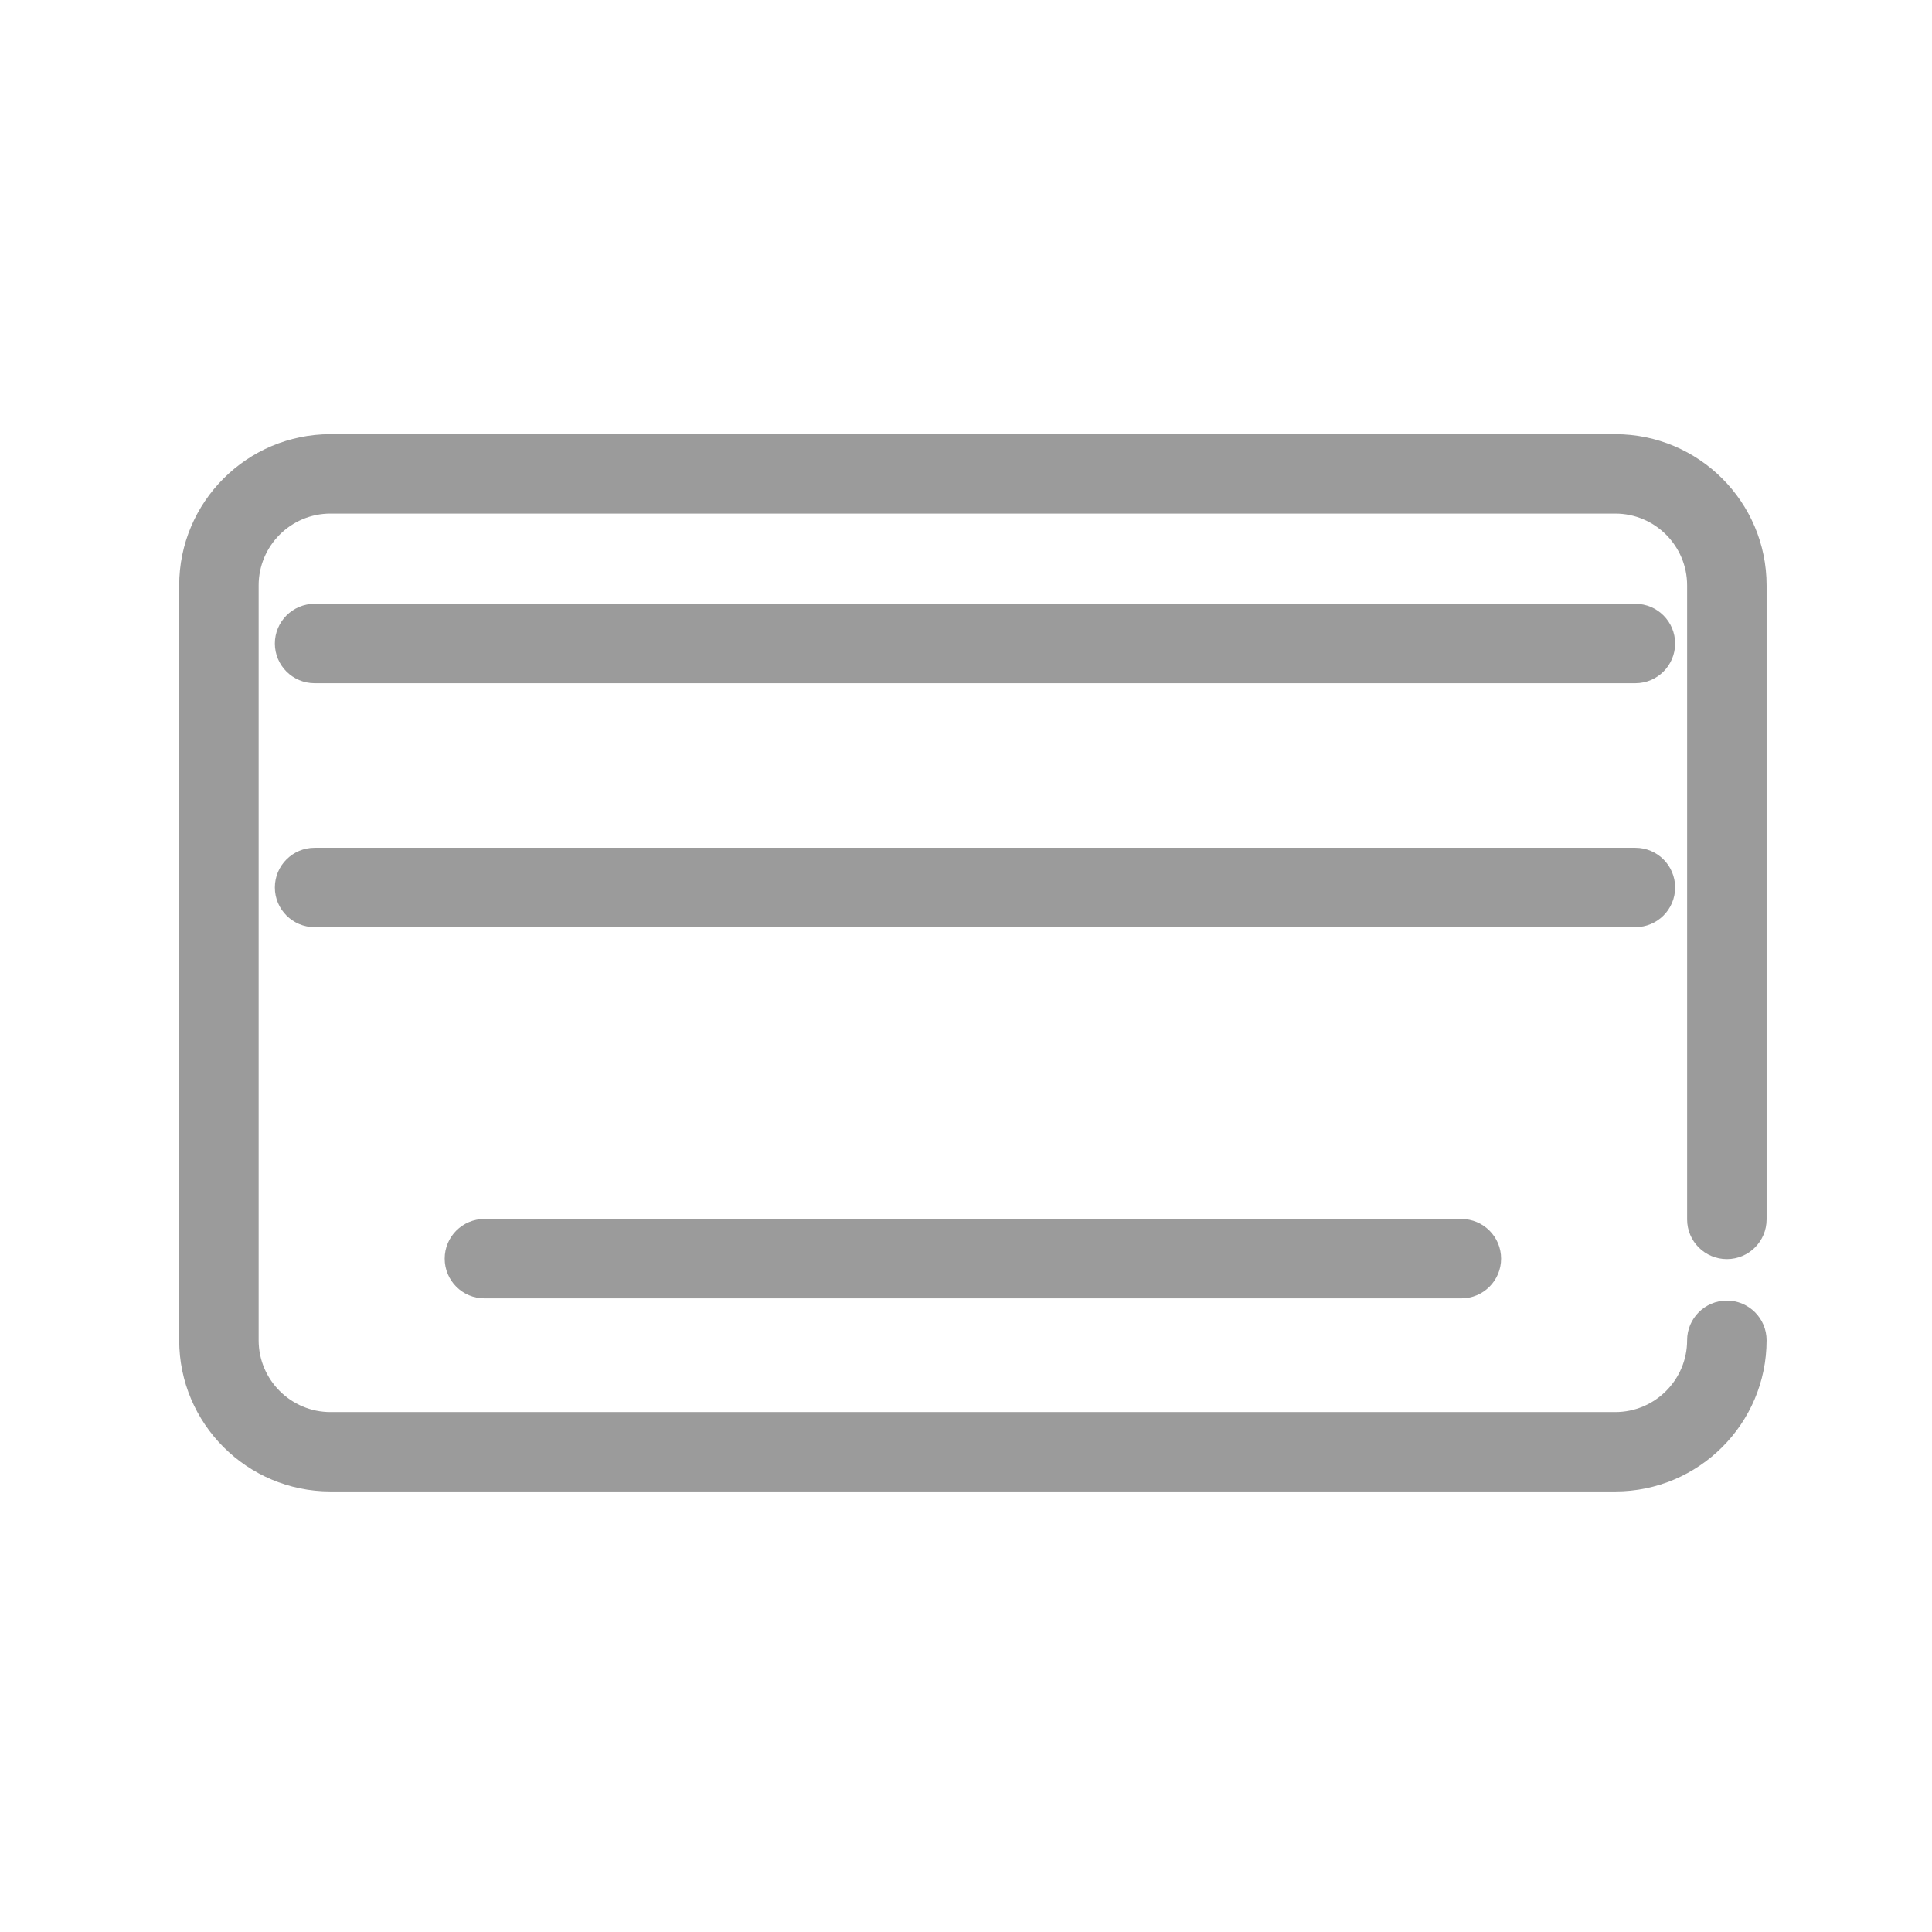
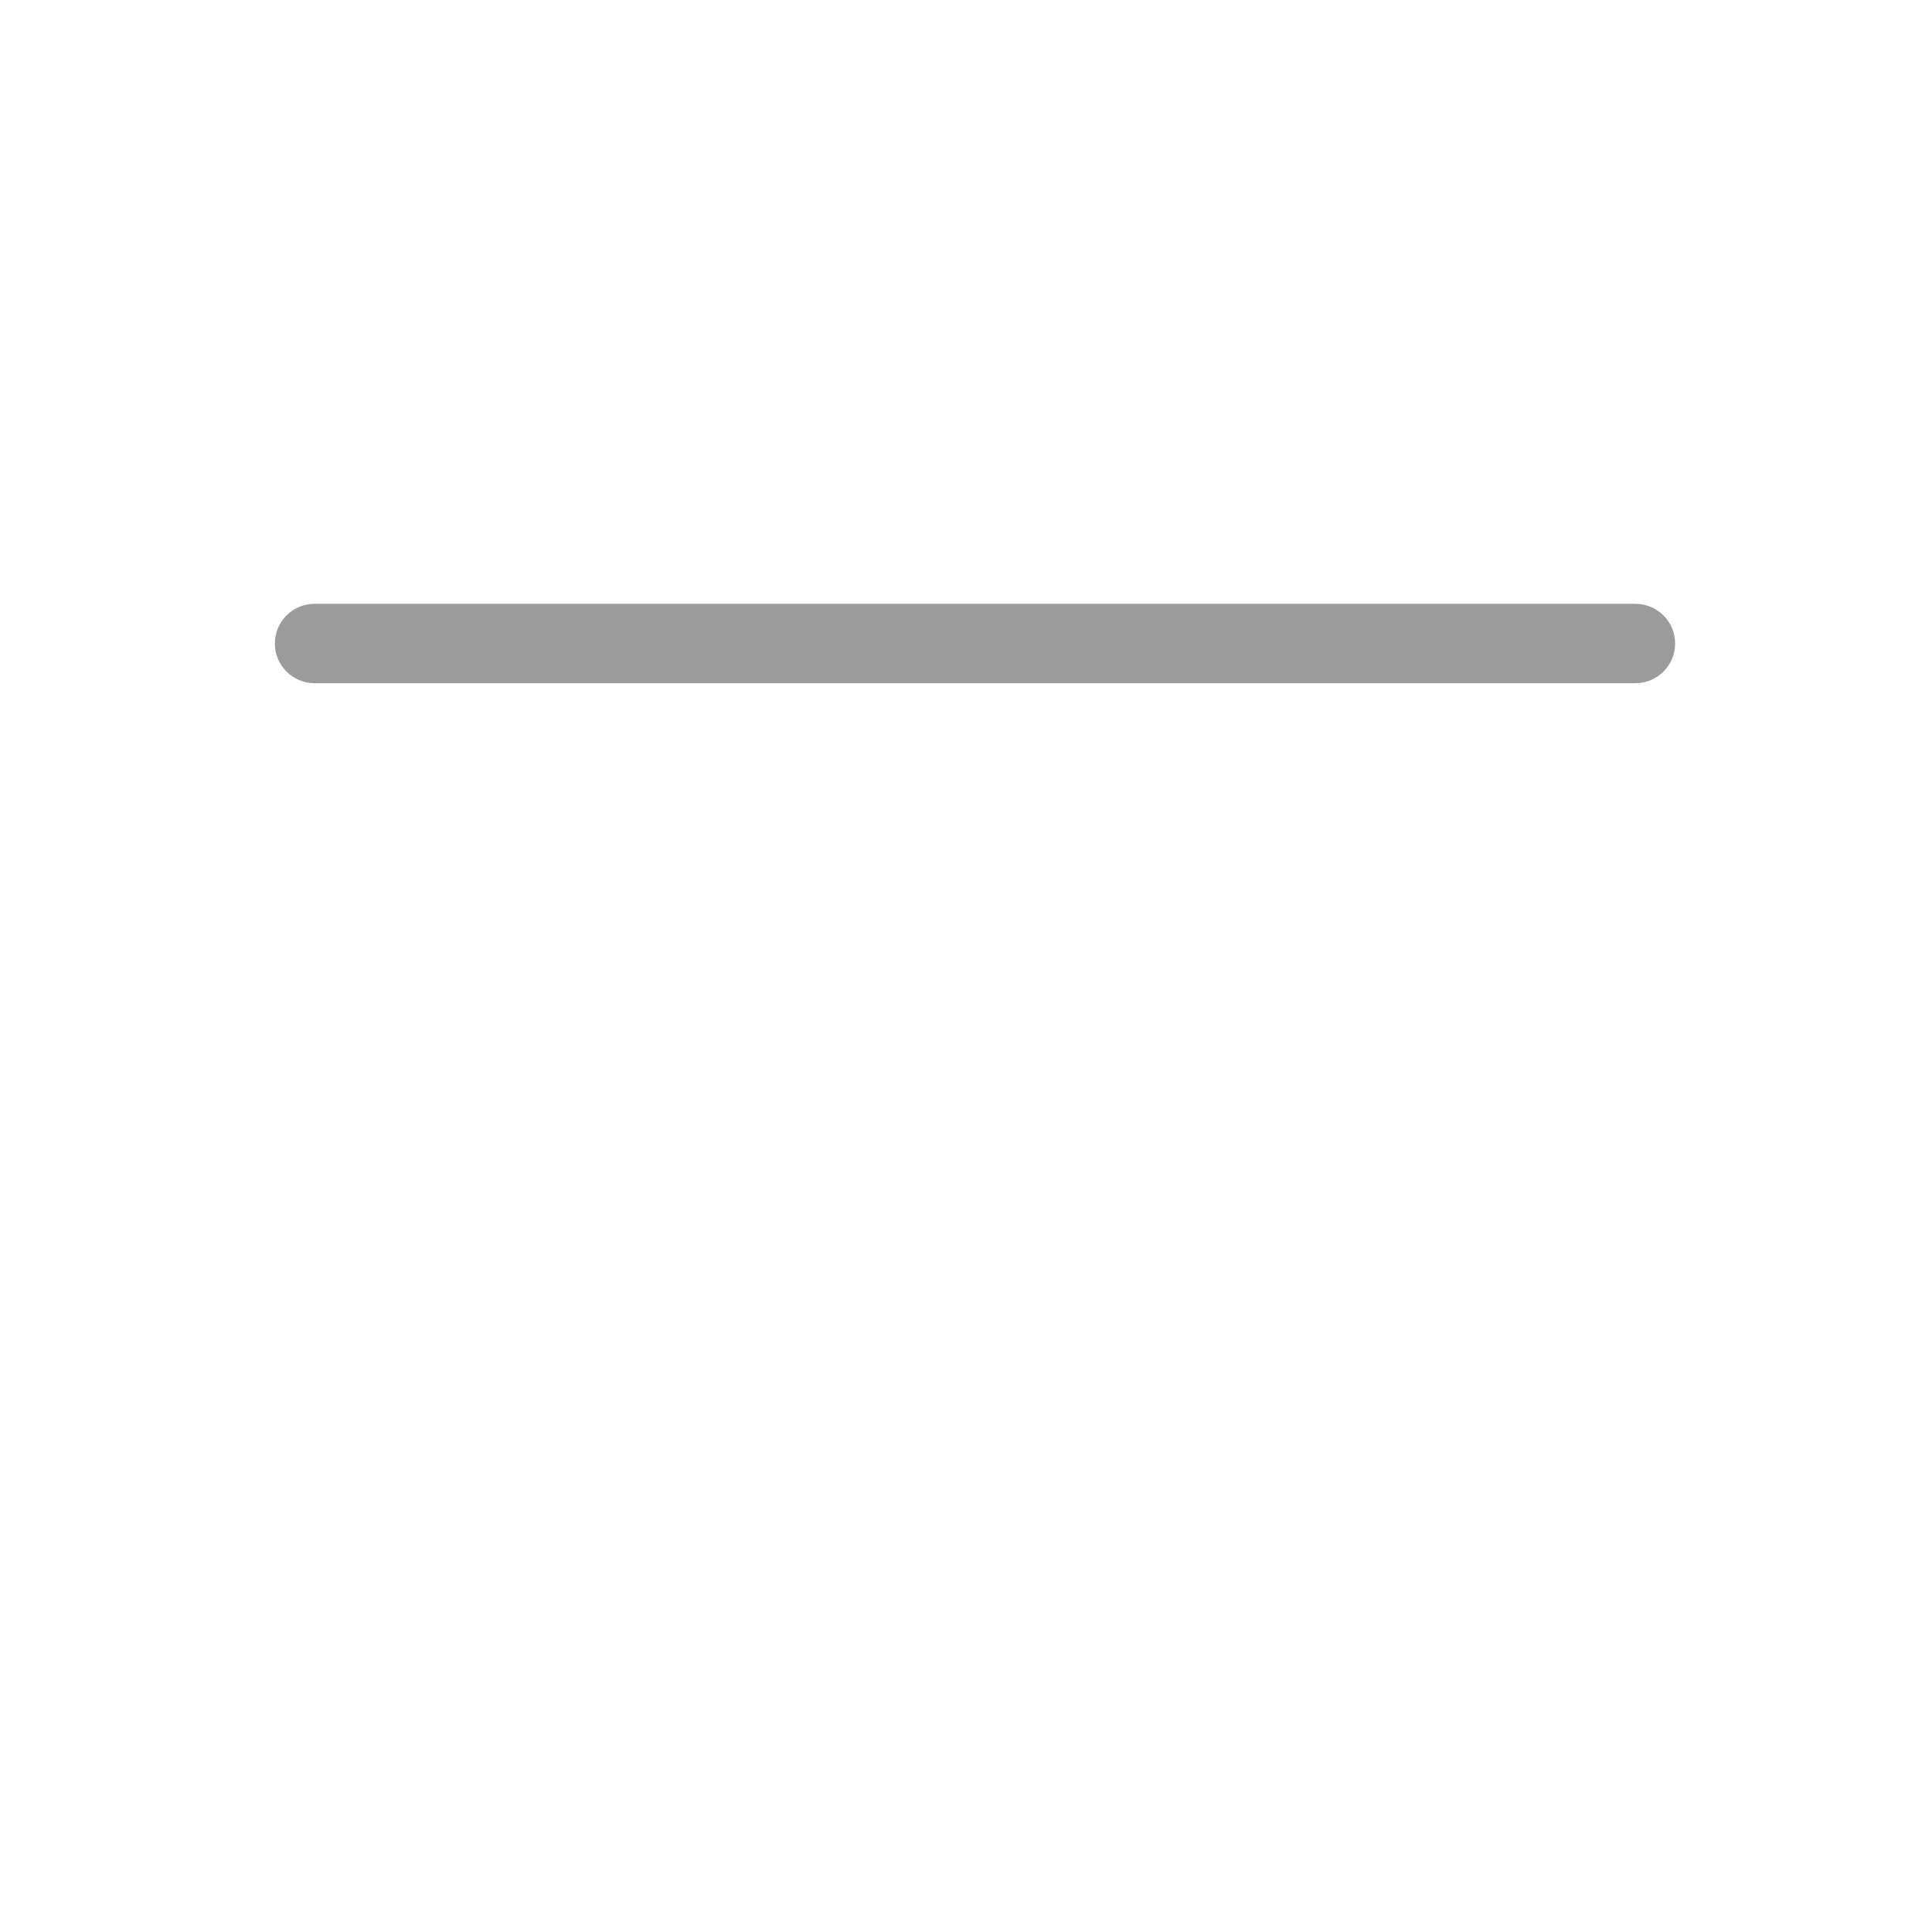
<svg xmlns="http://www.w3.org/2000/svg" width="64px" height="64px" viewBox="0 0 64 64" version="1.1">
  <title>Desktop Copy 2</title>
  <desc>Created with Sketch.</desc>
  <defs />
  <g id="Page-1" stroke="none" stroke-width="1" fill="none" fill-rule="evenodd">
    <g id="Desktop-Copy-2" fill="#9B9B9B">
      <g id="Group-Copy-2" transform="translate(5, 14)">
-         <path d="M48.508,35.406 L5.947,35.406 C3.184,35.406 0.936,33.159 0.936,30.398 L0.936,5.391 C0.936,2.629 3.184,0.383 5.947,0.383 L48.508,0.383 C51.273,0.383 53.521,2.629 53.521,5.391 L53.521,26.395 C53.521,27.121 52.932,27.71 52.205,27.71 C51.477,27.71 50.888,27.121 50.888,26.395 L50.888,5.391 C50.888,4.08 49.821,3.013 48.508,3.013 L5.947,3.013 C4.635,3.013 3.568,4.08 3.568,5.391 L3.568,30.398 C3.568,31.709 4.635,32.777 5.947,32.777 L48.508,32.777 C49.821,32.777 50.888,31.709 50.888,30.398 C50.888,29.674 51.477,29.084 52.205,29.084 C52.932,29.084 53.521,29.674 53.521,30.398 C53.521,33.159 51.273,35.406 48.508,35.406" id="Fill-15" />
        <path d="M49.174,15.399 L5.422,15.399" id="Fill-17" />
-         <path d="M49.174,16.714 L5.422,16.714 C4.695,16.714 4.105,16.126 4.105,15.399 C4.105,14.672 4.695,14.084 5.422,14.084 L49.174,14.084 C49.901,14.084 50.491,14.672 50.491,15.399 C50.491,16.126 49.901,16.714 49.174,16.714" id="Fill-19" />
        <path d="M5.422,7.317 L49.175,7.317" id="Fill-21" />
        <path d="M49.174,8.632 L5.422,8.632 C4.695,8.632 4.105,8.043 4.105,7.317 C4.105,6.591 4.695,6.002 5.422,6.002 L49.174,6.002 C49.901,6.002 50.491,6.591 50.491,7.317 C50.491,8.043 49.901,8.632 49.174,8.632" id="Fill-23" />
-         <path d="M43.41,29.01 L11.047,29.01 C10.319,29.01 9.731,28.421 9.731,27.695 C9.731,26.969 10.319,26.38 11.047,26.38 L43.41,26.38 C44.136,26.38 44.726,26.969 44.726,27.695 C44.726,28.421 44.136,29.01 43.41,29.01" id="Fill-25" />
      </g>
    </g>
  </g>
</svg>